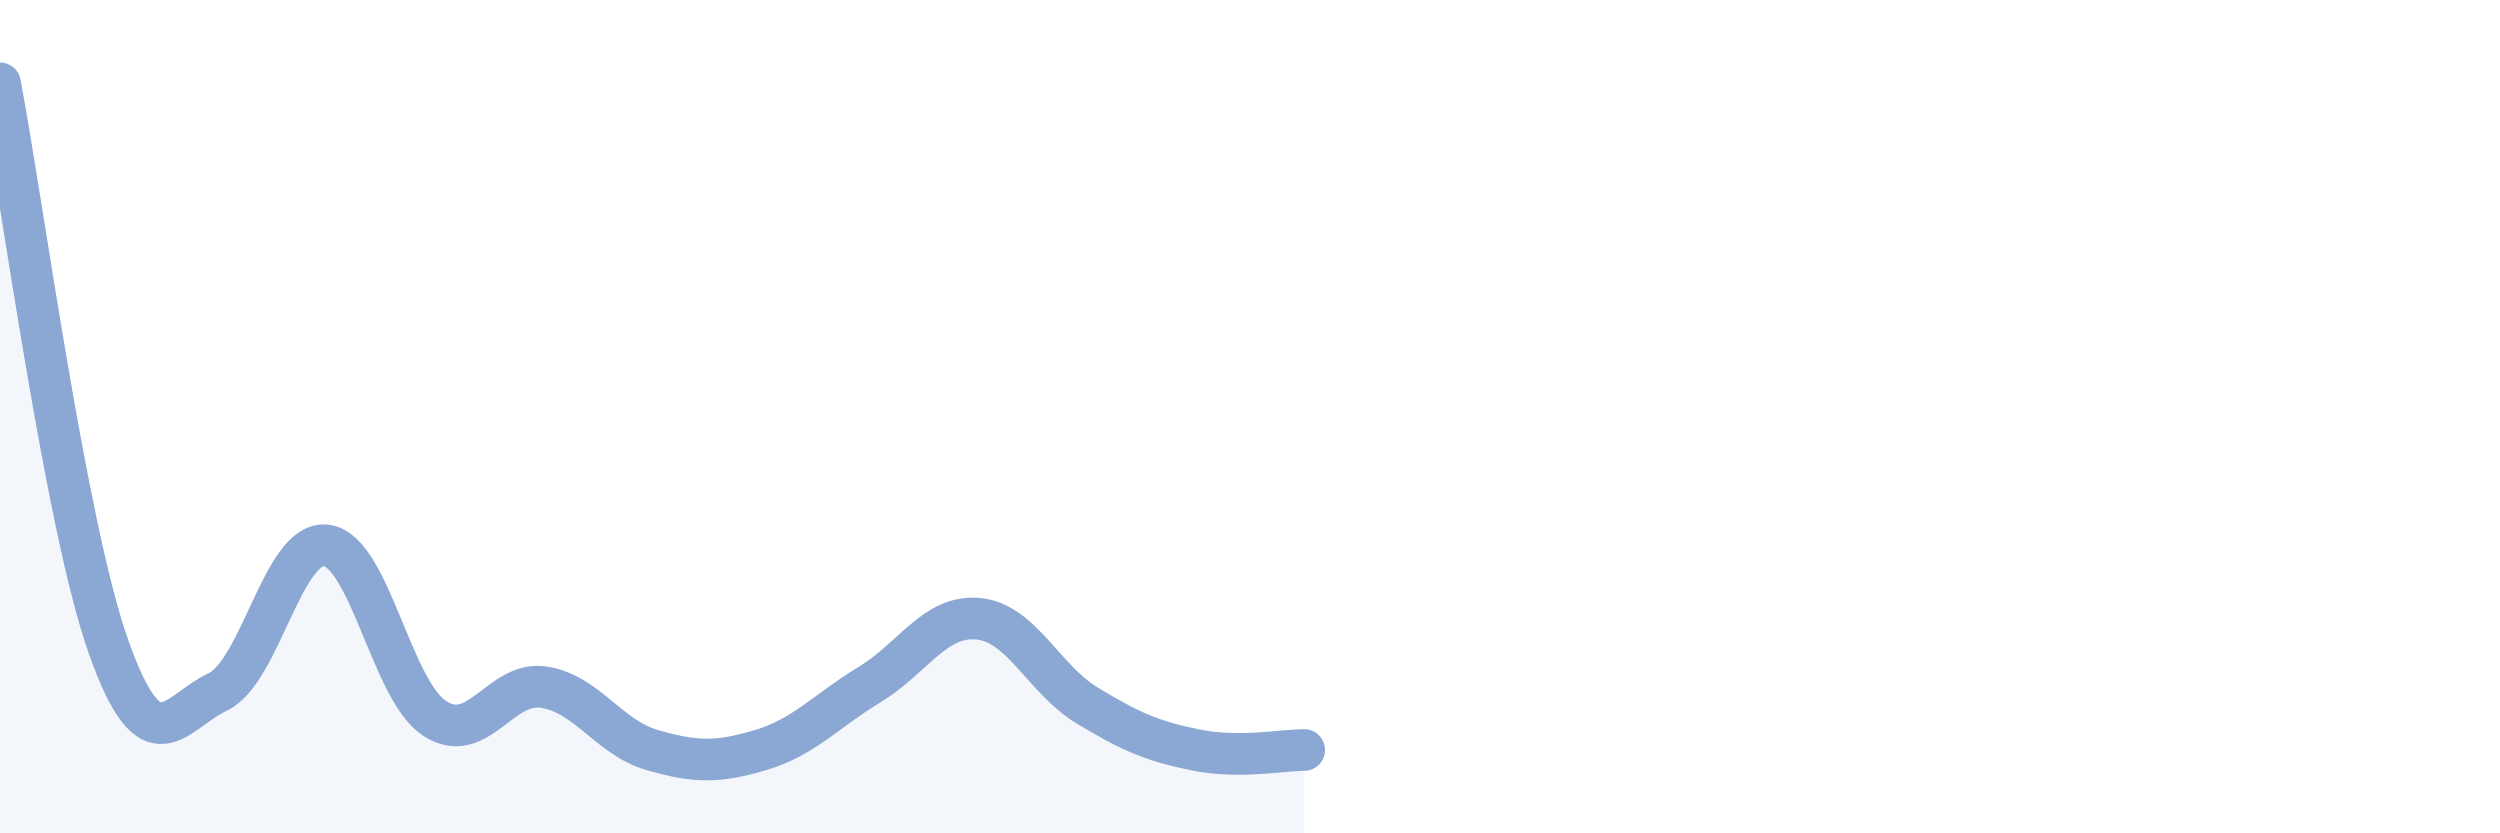
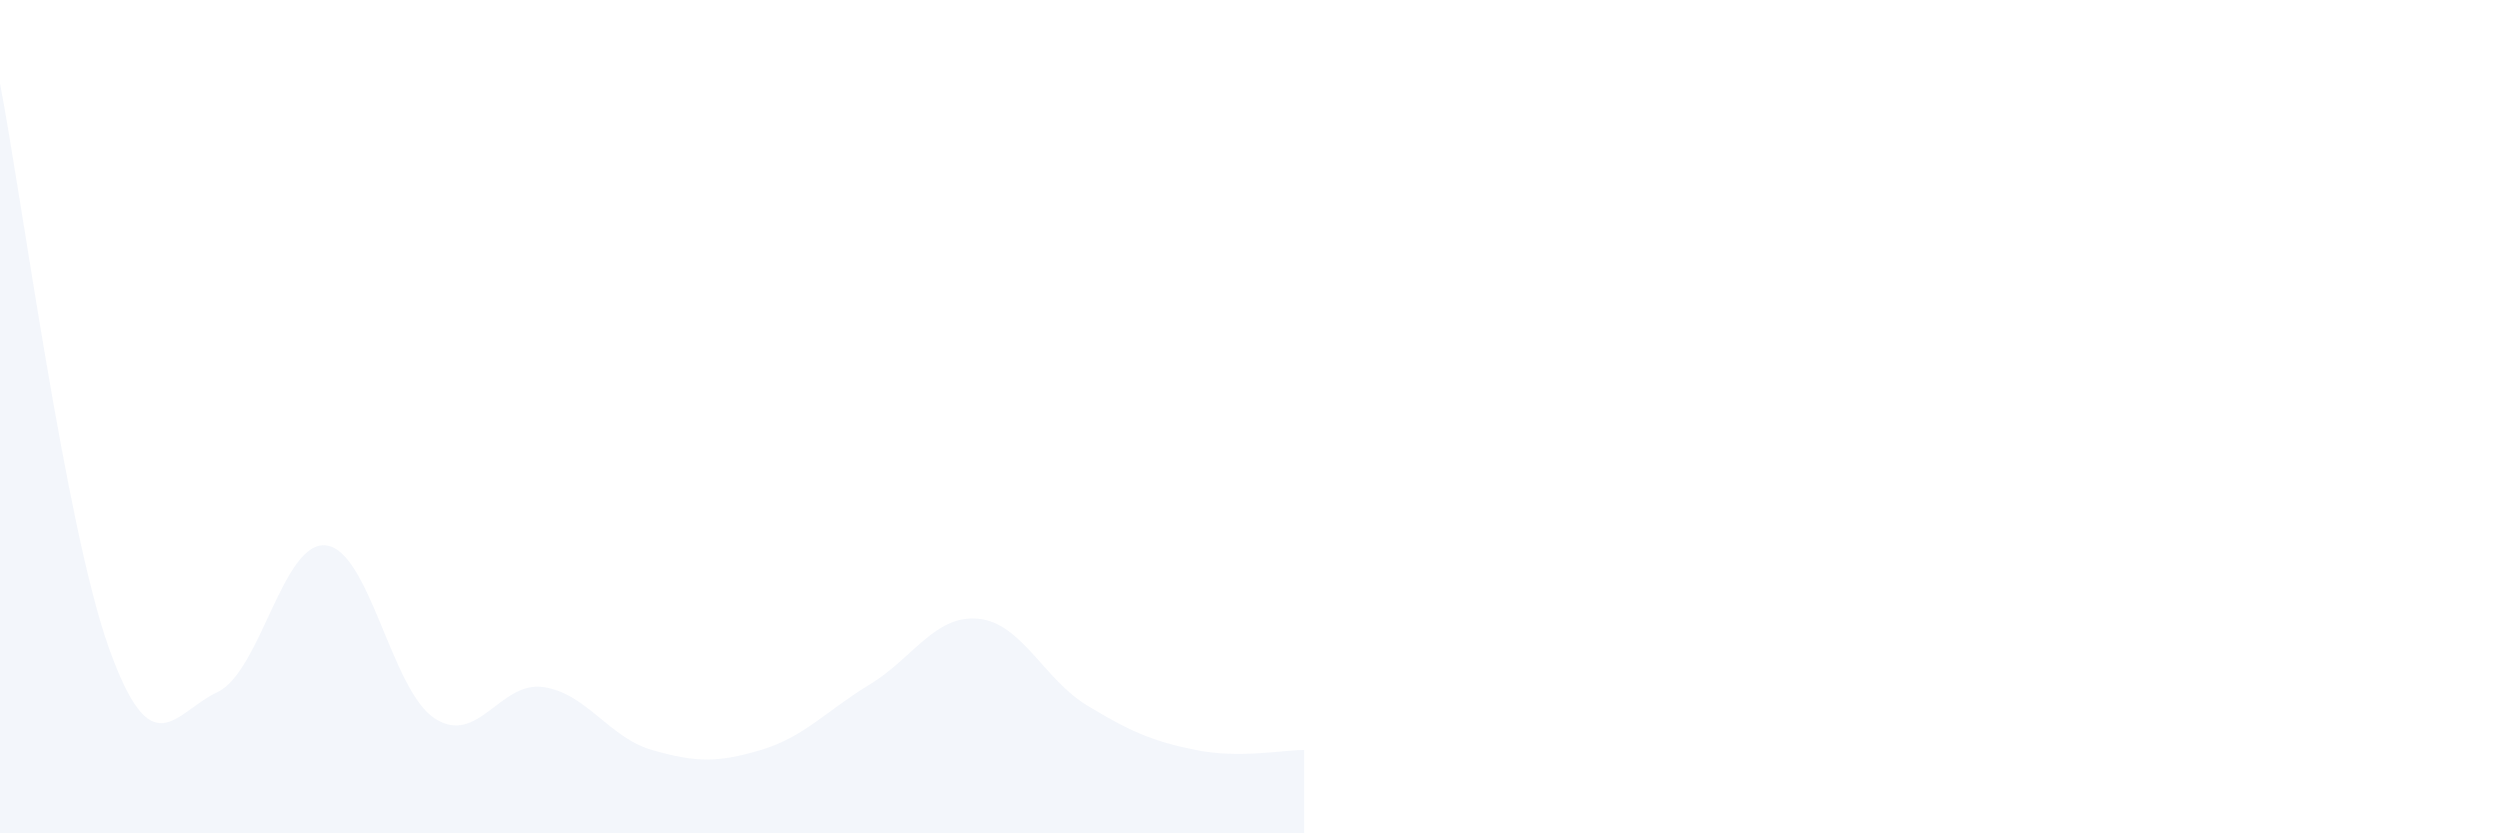
<svg xmlns="http://www.w3.org/2000/svg" width="60" height="20" viewBox="0 0 60 20">
  <path d="M 0,2 C 0.52,4.71 1.57,12.62 2.61,15.54 C 3.65,18.46 4.18,17.1 5.22,16.61 C 6.26,16.12 6.79,12.96 7.83,13.09 C 8.87,13.22 9.39,16.56 10.43,17.24 C 11.47,17.92 12,16.34 13.04,16.49 C 14.08,16.64 14.61,17.7 15.65,18 C 16.69,18.3 17.22,18.31 18.26,18 C 19.3,17.69 19.83,17.06 20.87,16.43 C 21.91,15.8 22.44,14.75 23.48,14.85 C 24.52,14.95 25.05,16.3 26.09,16.93 C 27.13,17.56 27.66,17.79 28.7,18 C 29.74,18.21 30.78,18 31.3,18L31.3 20L0 20Z" fill="#8ba7d3" opacity="0.1" stroke-linecap="round" stroke-linejoin="round" />
-   <path d="M 0,2 C 0.52,4.71 1.57,12.62 2.61,15.54 C 3.65,18.46 4.18,17.1 5.22,16.61 C 6.26,16.12 6.79,12.96 7.83,13.09 C 8.87,13.22 9.39,16.56 10.43,17.24 C 11.47,17.92 12,16.34 13.04,16.49 C 14.08,16.64 14.61,17.7 15.65,18 C 16.69,18.3 17.22,18.31 18.26,18 C 19.3,17.69 19.83,17.06 20.87,16.43 C 21.91,15.8 22.44,14.75 23.48,14.85 C 24.52,14.95 25.05,16.3 26.09,16.93 C 27.13,17.56 27.66,17.79 28.7,18 C 29.74,18.21 30.78,18 31.3,18" stroke="#8ba7d3" stroke-width="1" fill="none" stroke-linecap="round" stroke-linejoin="round" />
</svg>